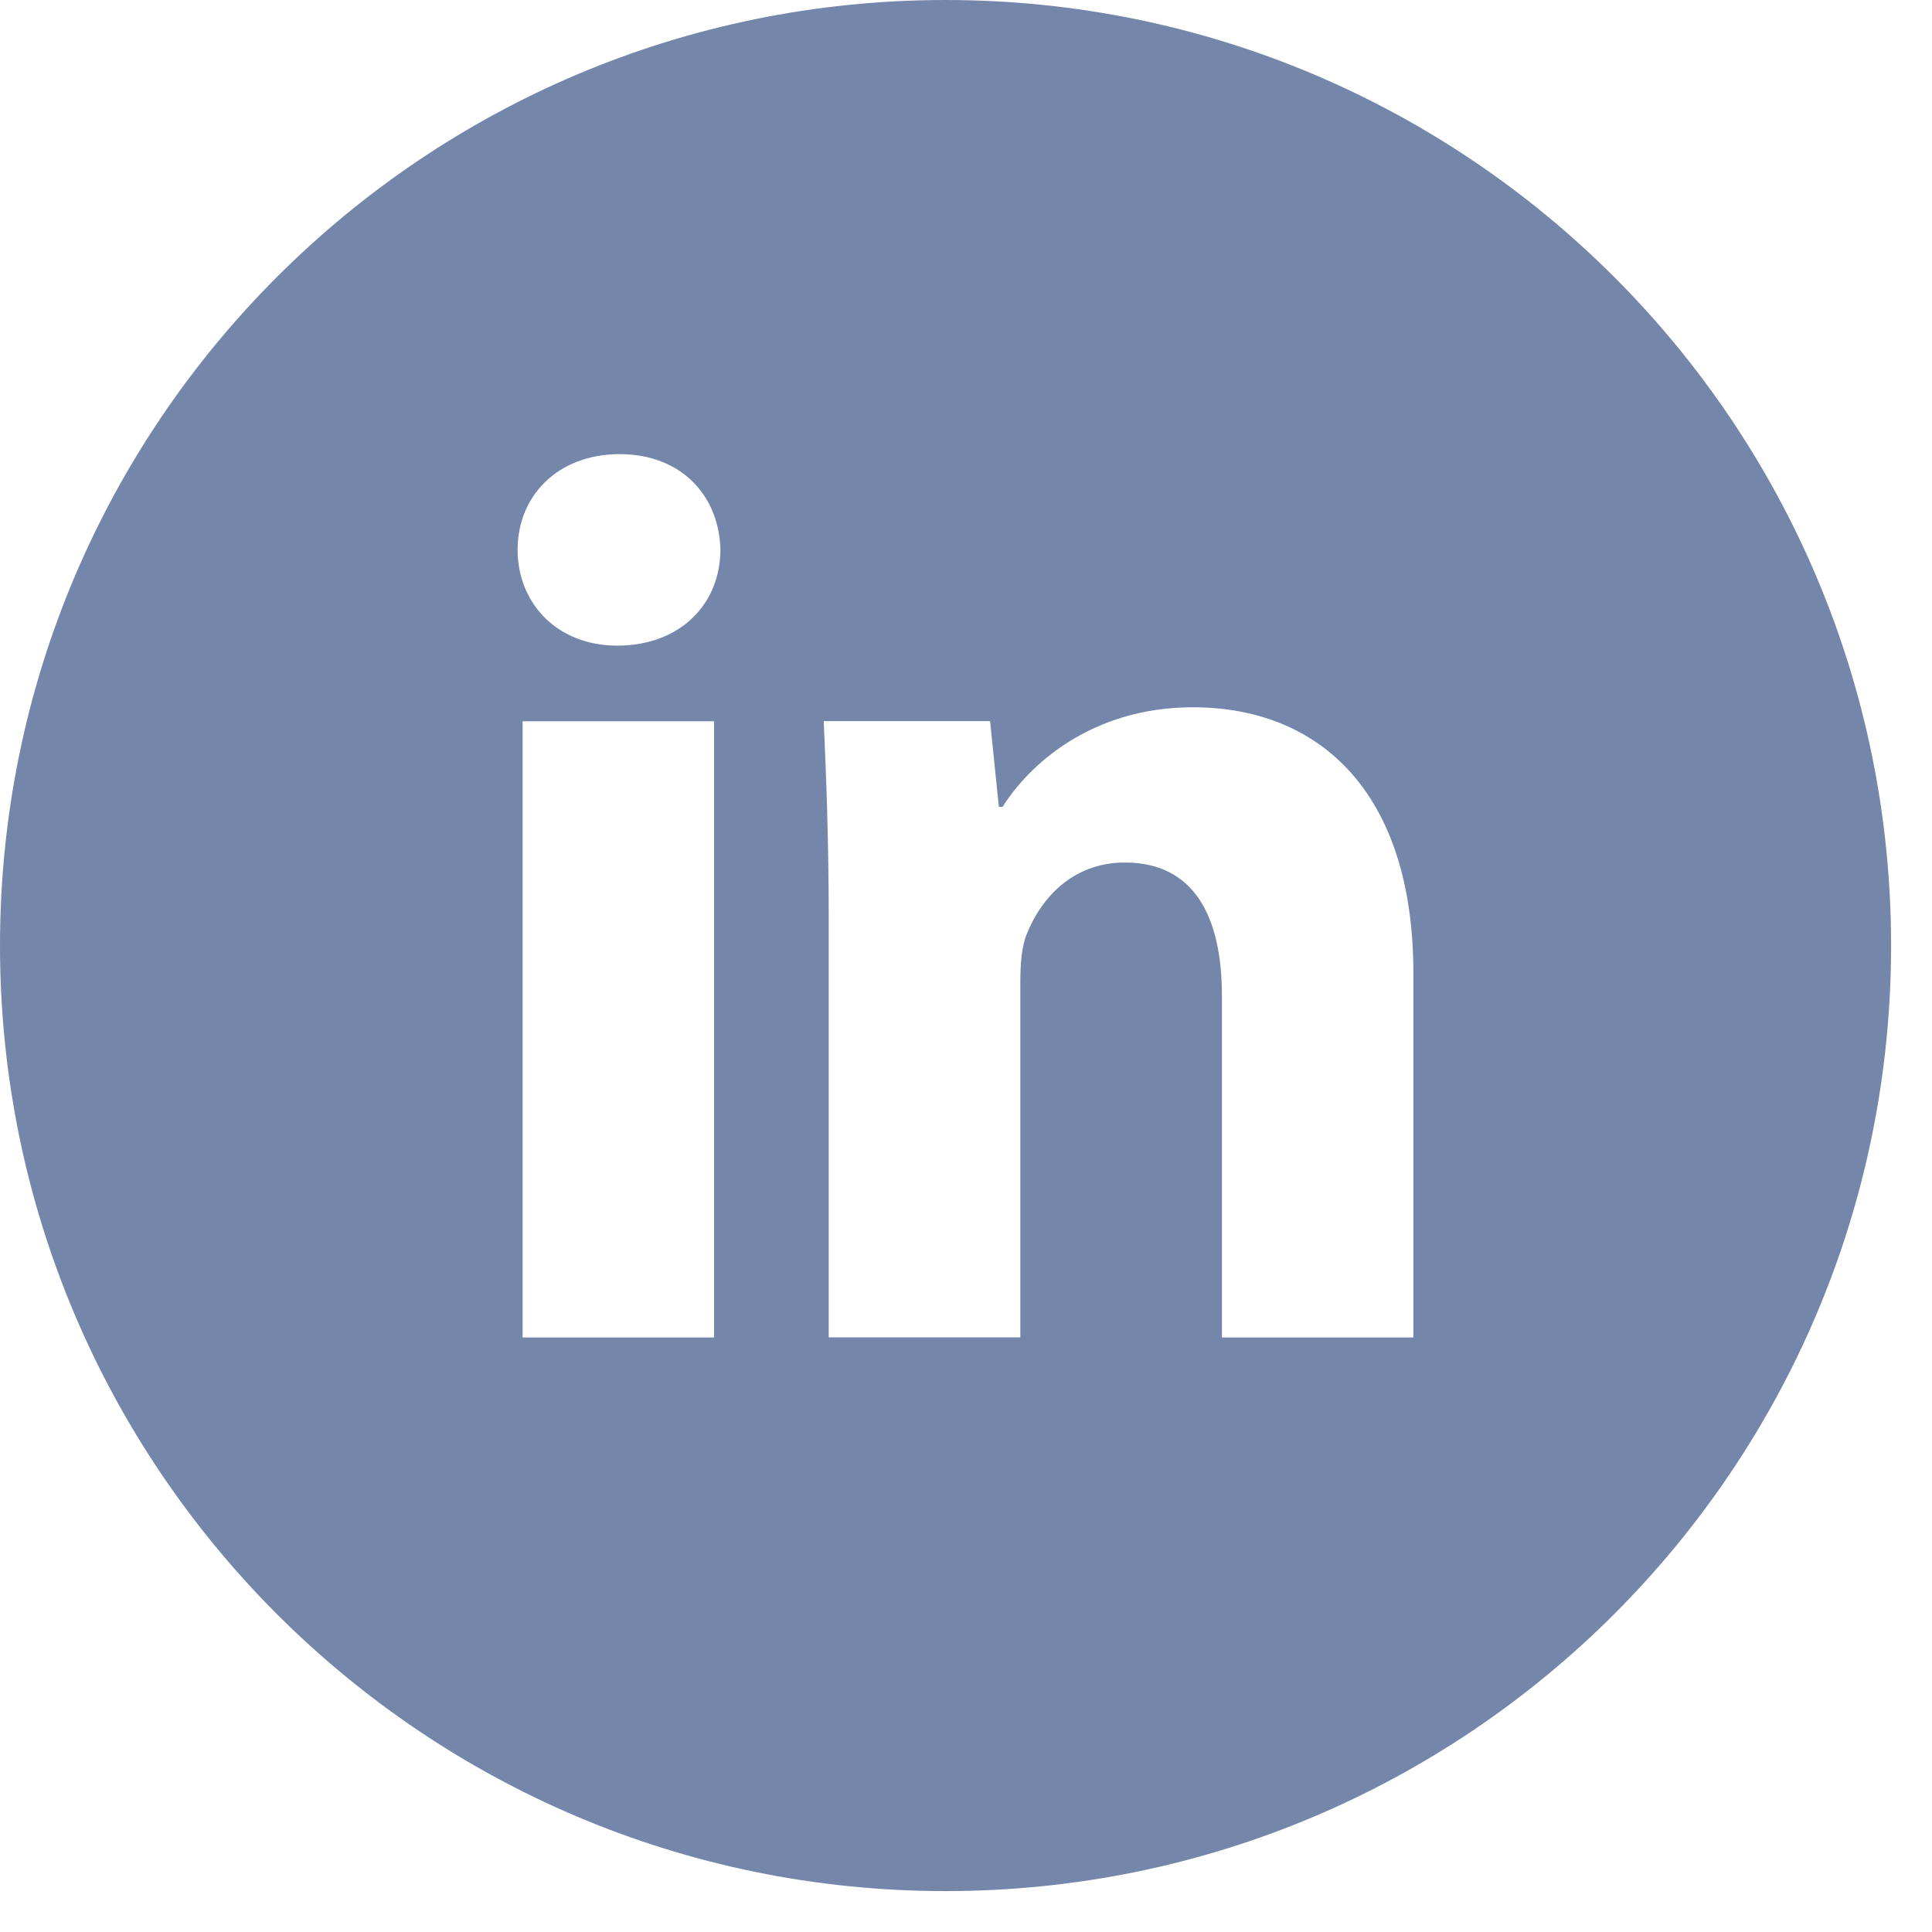
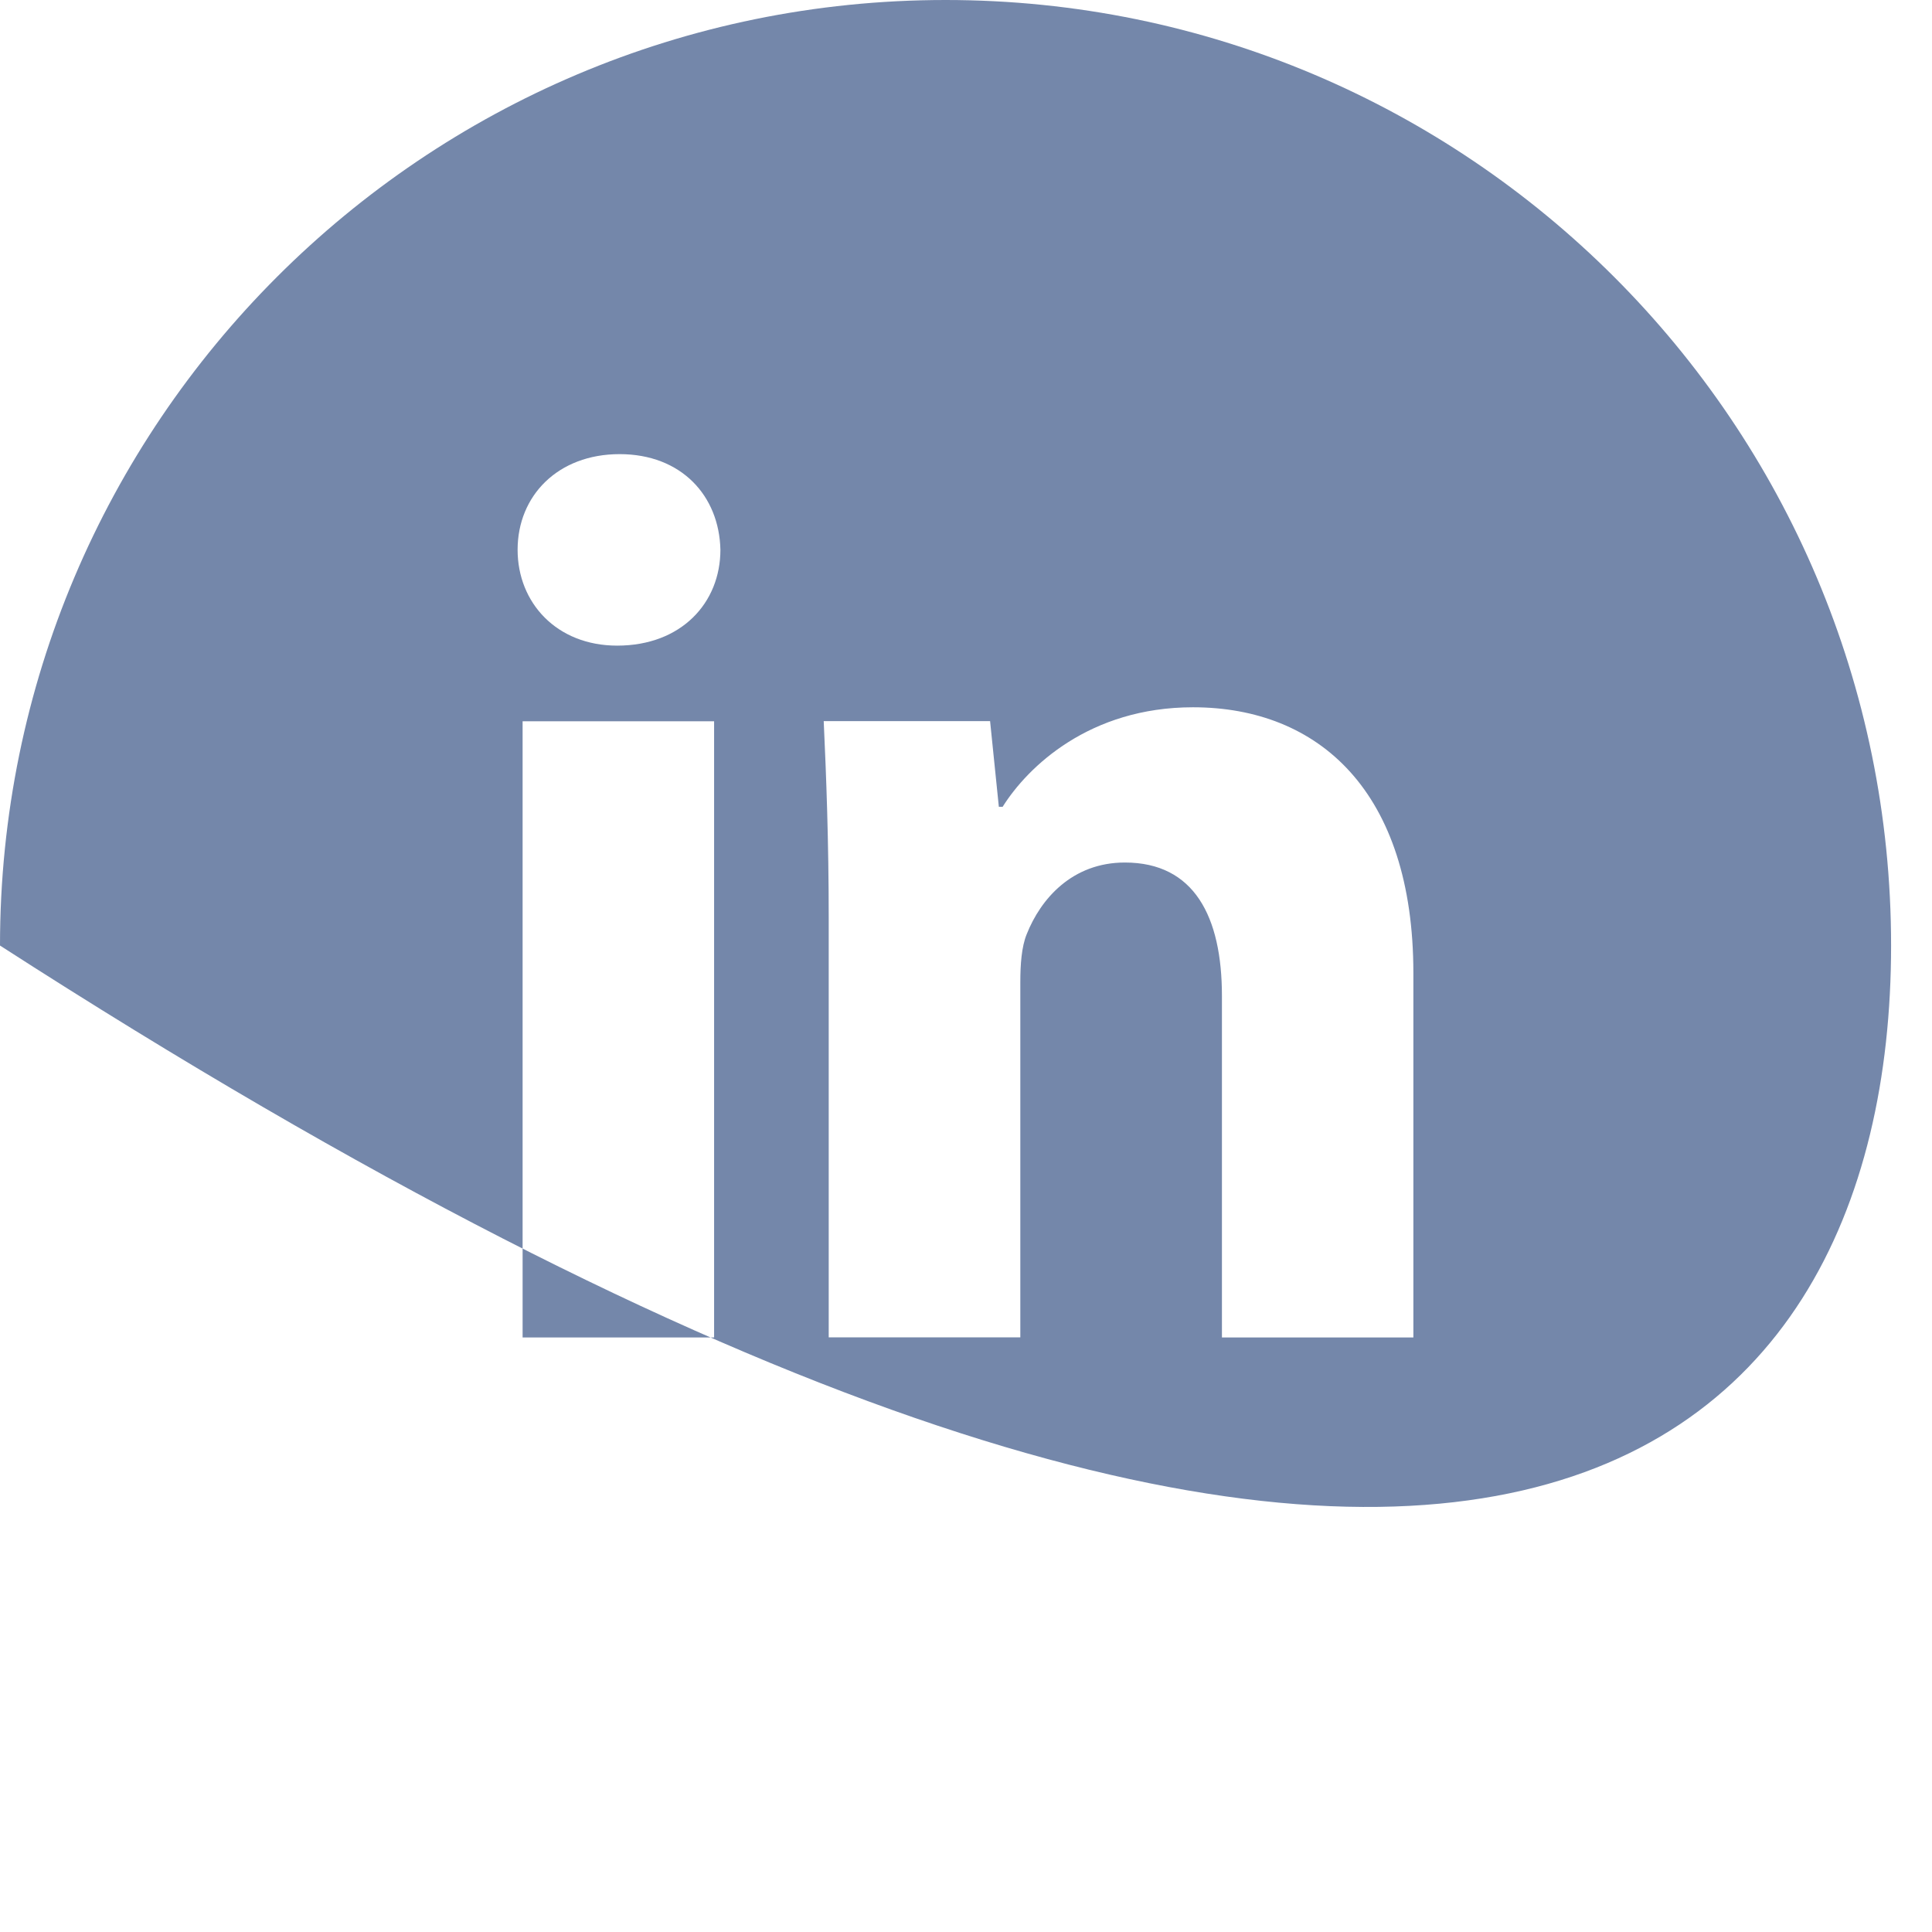
<svg xmlns="http://www.w3.org/2000/svg" width="34" height="34" viewBox="0 0 34 34" fill="none">
-   <path d="M16.64 0C7.45 0 0 7.45 0 16.64C0 25.83 7.45 33.28 16.64 33.28C25.83 33.28 33.28 25.83 33.28 16.64C33.28 7.45 25.83 0 16.64 0ZM12.567 23.537H9.197V12.693H12.567V23.537ZM10.861 11.362C9.797 11.362 9.109 10.608 9.109 9.675C9.109 8.724 9.818 7.992 10.904 7.992C11.991 7.992 12.657 8.724 12.678 9.675C12.678 10.608 11.991 11.362 10.861 11.362ZM24.873 23.537H21.504V17.527C21.504 16.129 21.015 15.179 19.796 15.179C18.866 15.179 18.313 15.822 18.068 16.441C17.978 16.661 17.956 16.973 17.956 17.283V23.535H14.584V16.151C14.584 14.797 14.541 13.666 14.496 12.691H17.424L17.578 14.198H17.645C18.089 13.491 19.176 12.447 20.994 12.447C23.211 12.447 24.873 13.932 24.873 17.125V23.537Z" fill="#7487AA" />
+   <path d="M16.64 0C7.45 0 0 7.45 0 16.64C25.83 33.28 33.28 25.83 33.28 16.64C33.28 7.45 25.83 0 16.64 0ZM12.567 23.537H9.197V12.693H12.567V23.537ZM10.861 11.362C9.797 11.362 9.109 10.608 9.109 9.675C9.109 8.724 9.818 7.992 10.904 7.992C11.991 7.992 12.657 8.724 12.678 9.675C12.678 10.608 11.991 11.362 10.861 11.362ZM24.873 23.537H21.504V17.527C21.504 16.129 21.015 15.179 19.796 15.179C18.866 15.179 18.313 15.822 18.068 16.441C17.978 16.661 17.956 16.973 17.956 17.283V23.535H14.584V16.151C14.584 14.797 14.541 13.666 14.496 12.691H17.424L17.578 14.198H17.645C18.089 13.491 19.176 12.447 20.994 12.447C23.211 12.447 24.873 13.932 24.873 17.125V23.537Z" fill="#7487AA" />
</svg>